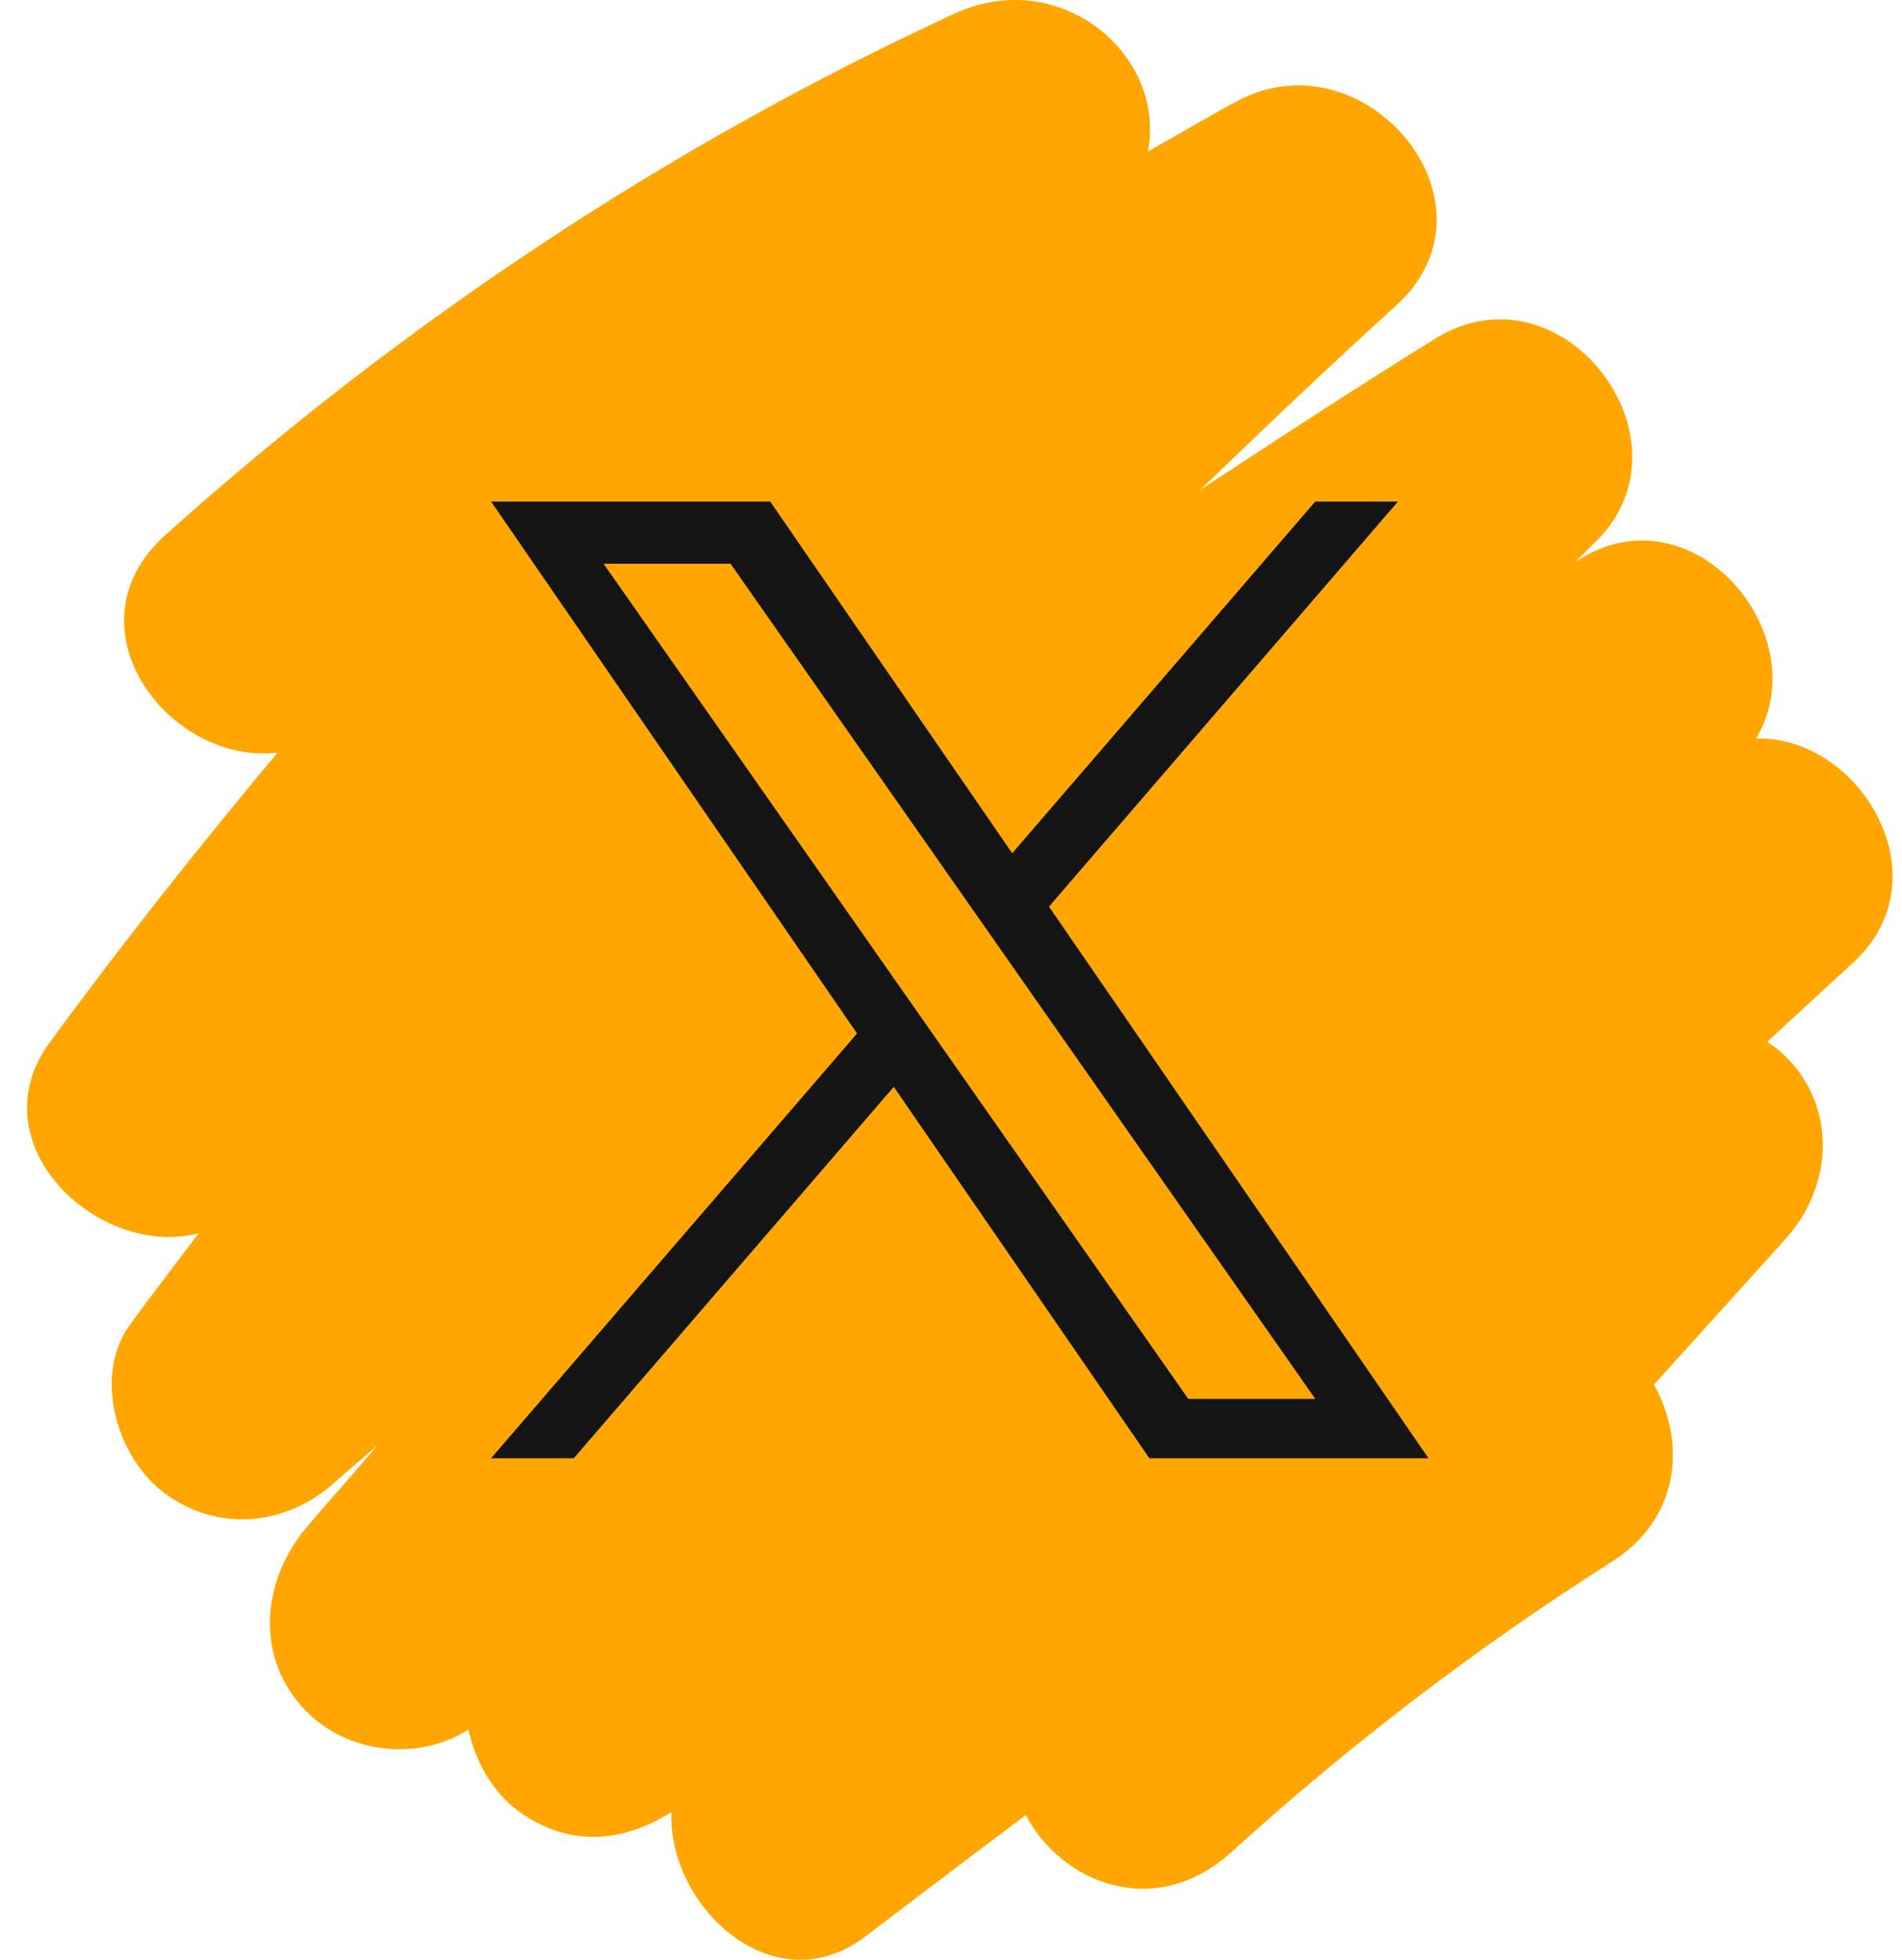
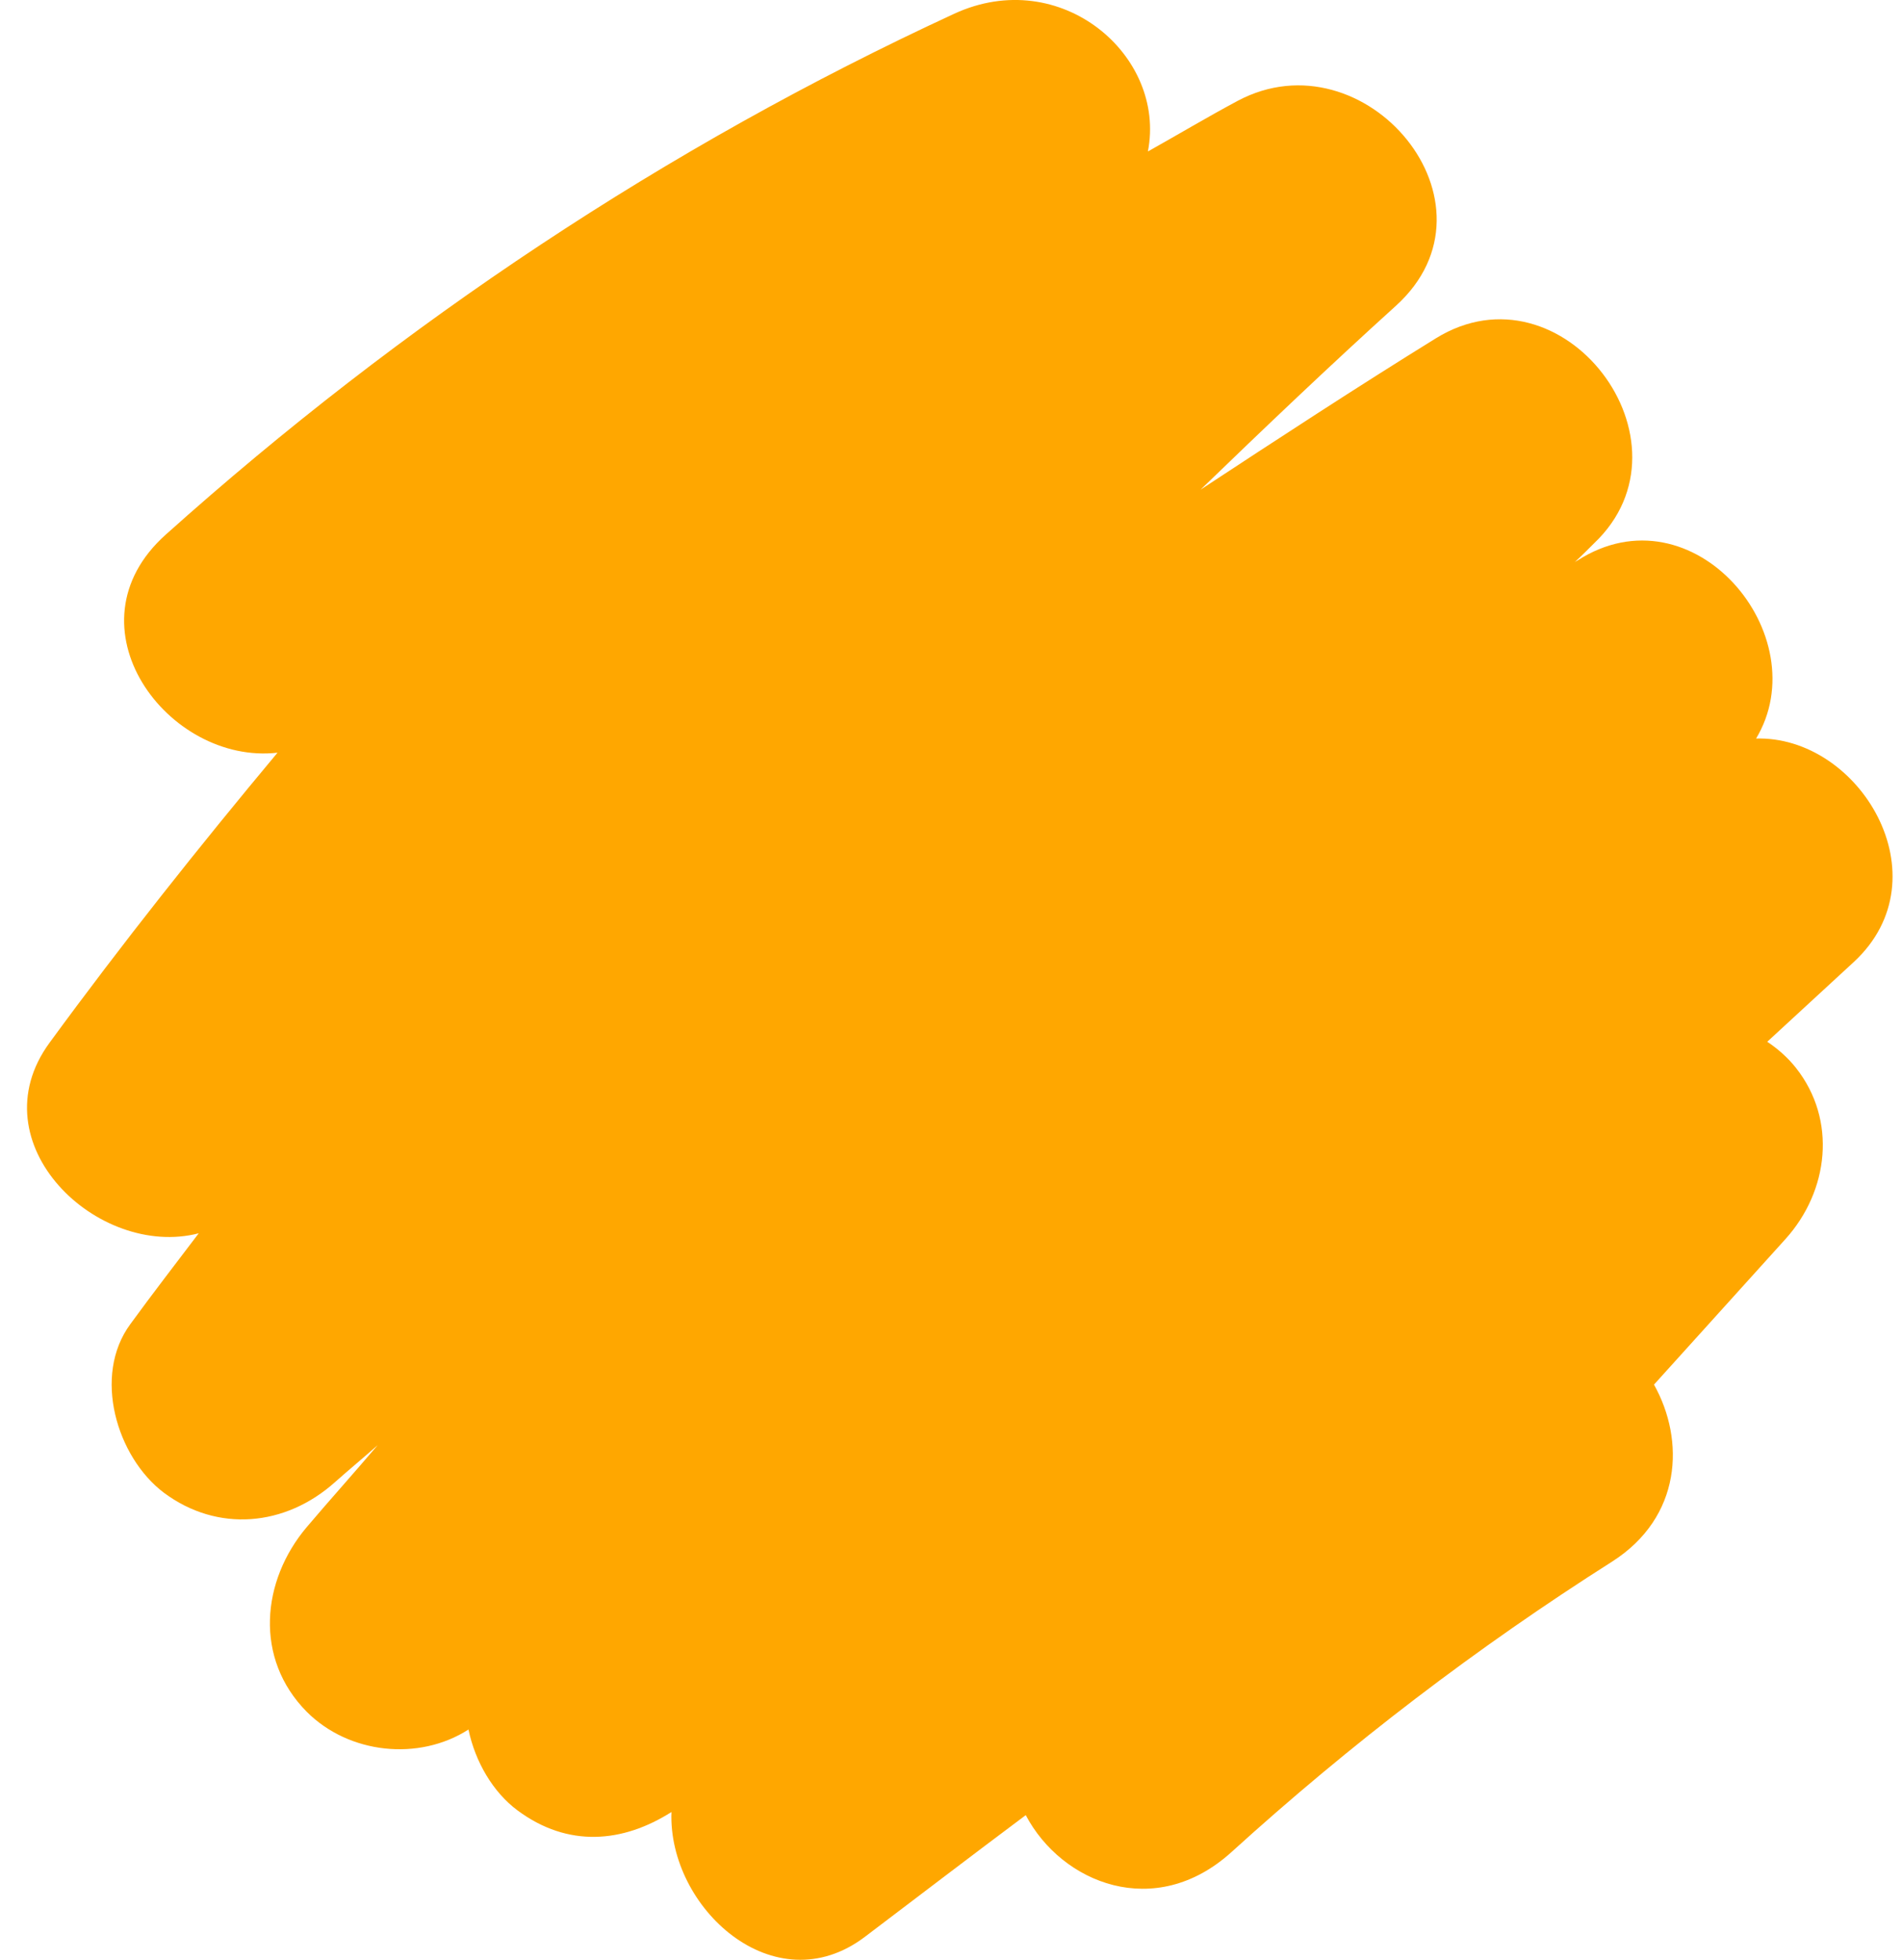
<svg xmlns="http://www.w3.org/2000/svg" width="33" height="34" viewBox="0 0 33 34" fill="none">
  <path d="M30.463 12.822C31.549 11.03 29.376 8.431 27.366 9.726C27.348 9.735 27.33 9.744 27.321 9.753C27.439 9.645 27.547 9.536 27.656 9.427C29.512 7.671 27.113 4.511 24.913 5.869C23.537 6.72 22.179 7.608 20.83 8.495C21.944 7.418 23.066 6.349 24.216 5.308C26.18 3.534 23.682 0.573 21.473 1.75C20.948 2.031 20.432 2.339 19.916 2.628C20.242 0.963 18.404 -0.613 16.557 0.238C11.56 2.547 6.97 5.607 2.878 9.273C1.103 10.858 2.914 13.275 4.815 13.058C3.448 14.696 2.117 16.371 0.859 18.091C-0.418 19.838 1.701 21.848 3.448 21.396C3.05 21.921 2.651 22.437 2.262 22.971C1.601 23.867 2.027 25.279 2.841 25.895C3.774 26.592 4.951 26.483 5.811 25.714C6.055 25.497 6.309 25.288 6.553 25.071C6.146 25.551 5.729 26.013 5.322 26.493C4.534 27.425 4.408 28.774 5.322 29.697C6.055 30.431 7.268 30.557 8.128 30.005C8.246 30.567 8.554 31.092 8.979 31.408C9.858 32.06 10.808 31.97 11.65 31.436C11.587 33.092 13.434 34.794 15.009 33.599C15.941 32.893 16.865 32.187 17.797 31.49C18.422 32.676 20.042 33.328 21.364 32.133C23.428 30.259 25.619 28.584 27.973 27.09C29.177 26.32 29.24 24.99 28.697 24.021L30.979 21.495C31.73 20.662 31.875 19.431 31.16 18.526C31.024 18.354 30.852 18.2 30.662 18.073C31.16 17.611 31.667 17.15 32.165 16.688C33.749 15.221 32.264 12.75 30.453 12.813L30.463 12.822Z" fill="#FFA700" />
-   <path d="M18.2 15.729L24.255 8.701H22.82L17.562 14.803L13.363 8.701H8.52L14.87 17.929L8.52 25.299H9.955L15.507 18.855L19.942 25.299H24.785L18.2 15.729ZM16.234 18.01L15.591 17.091L10.472 9.78H12.675L16.807 15.68L17.45 16.599L22.821 24.269H20.617L16.234 18.01Z" fill="#141414" />
</svg>